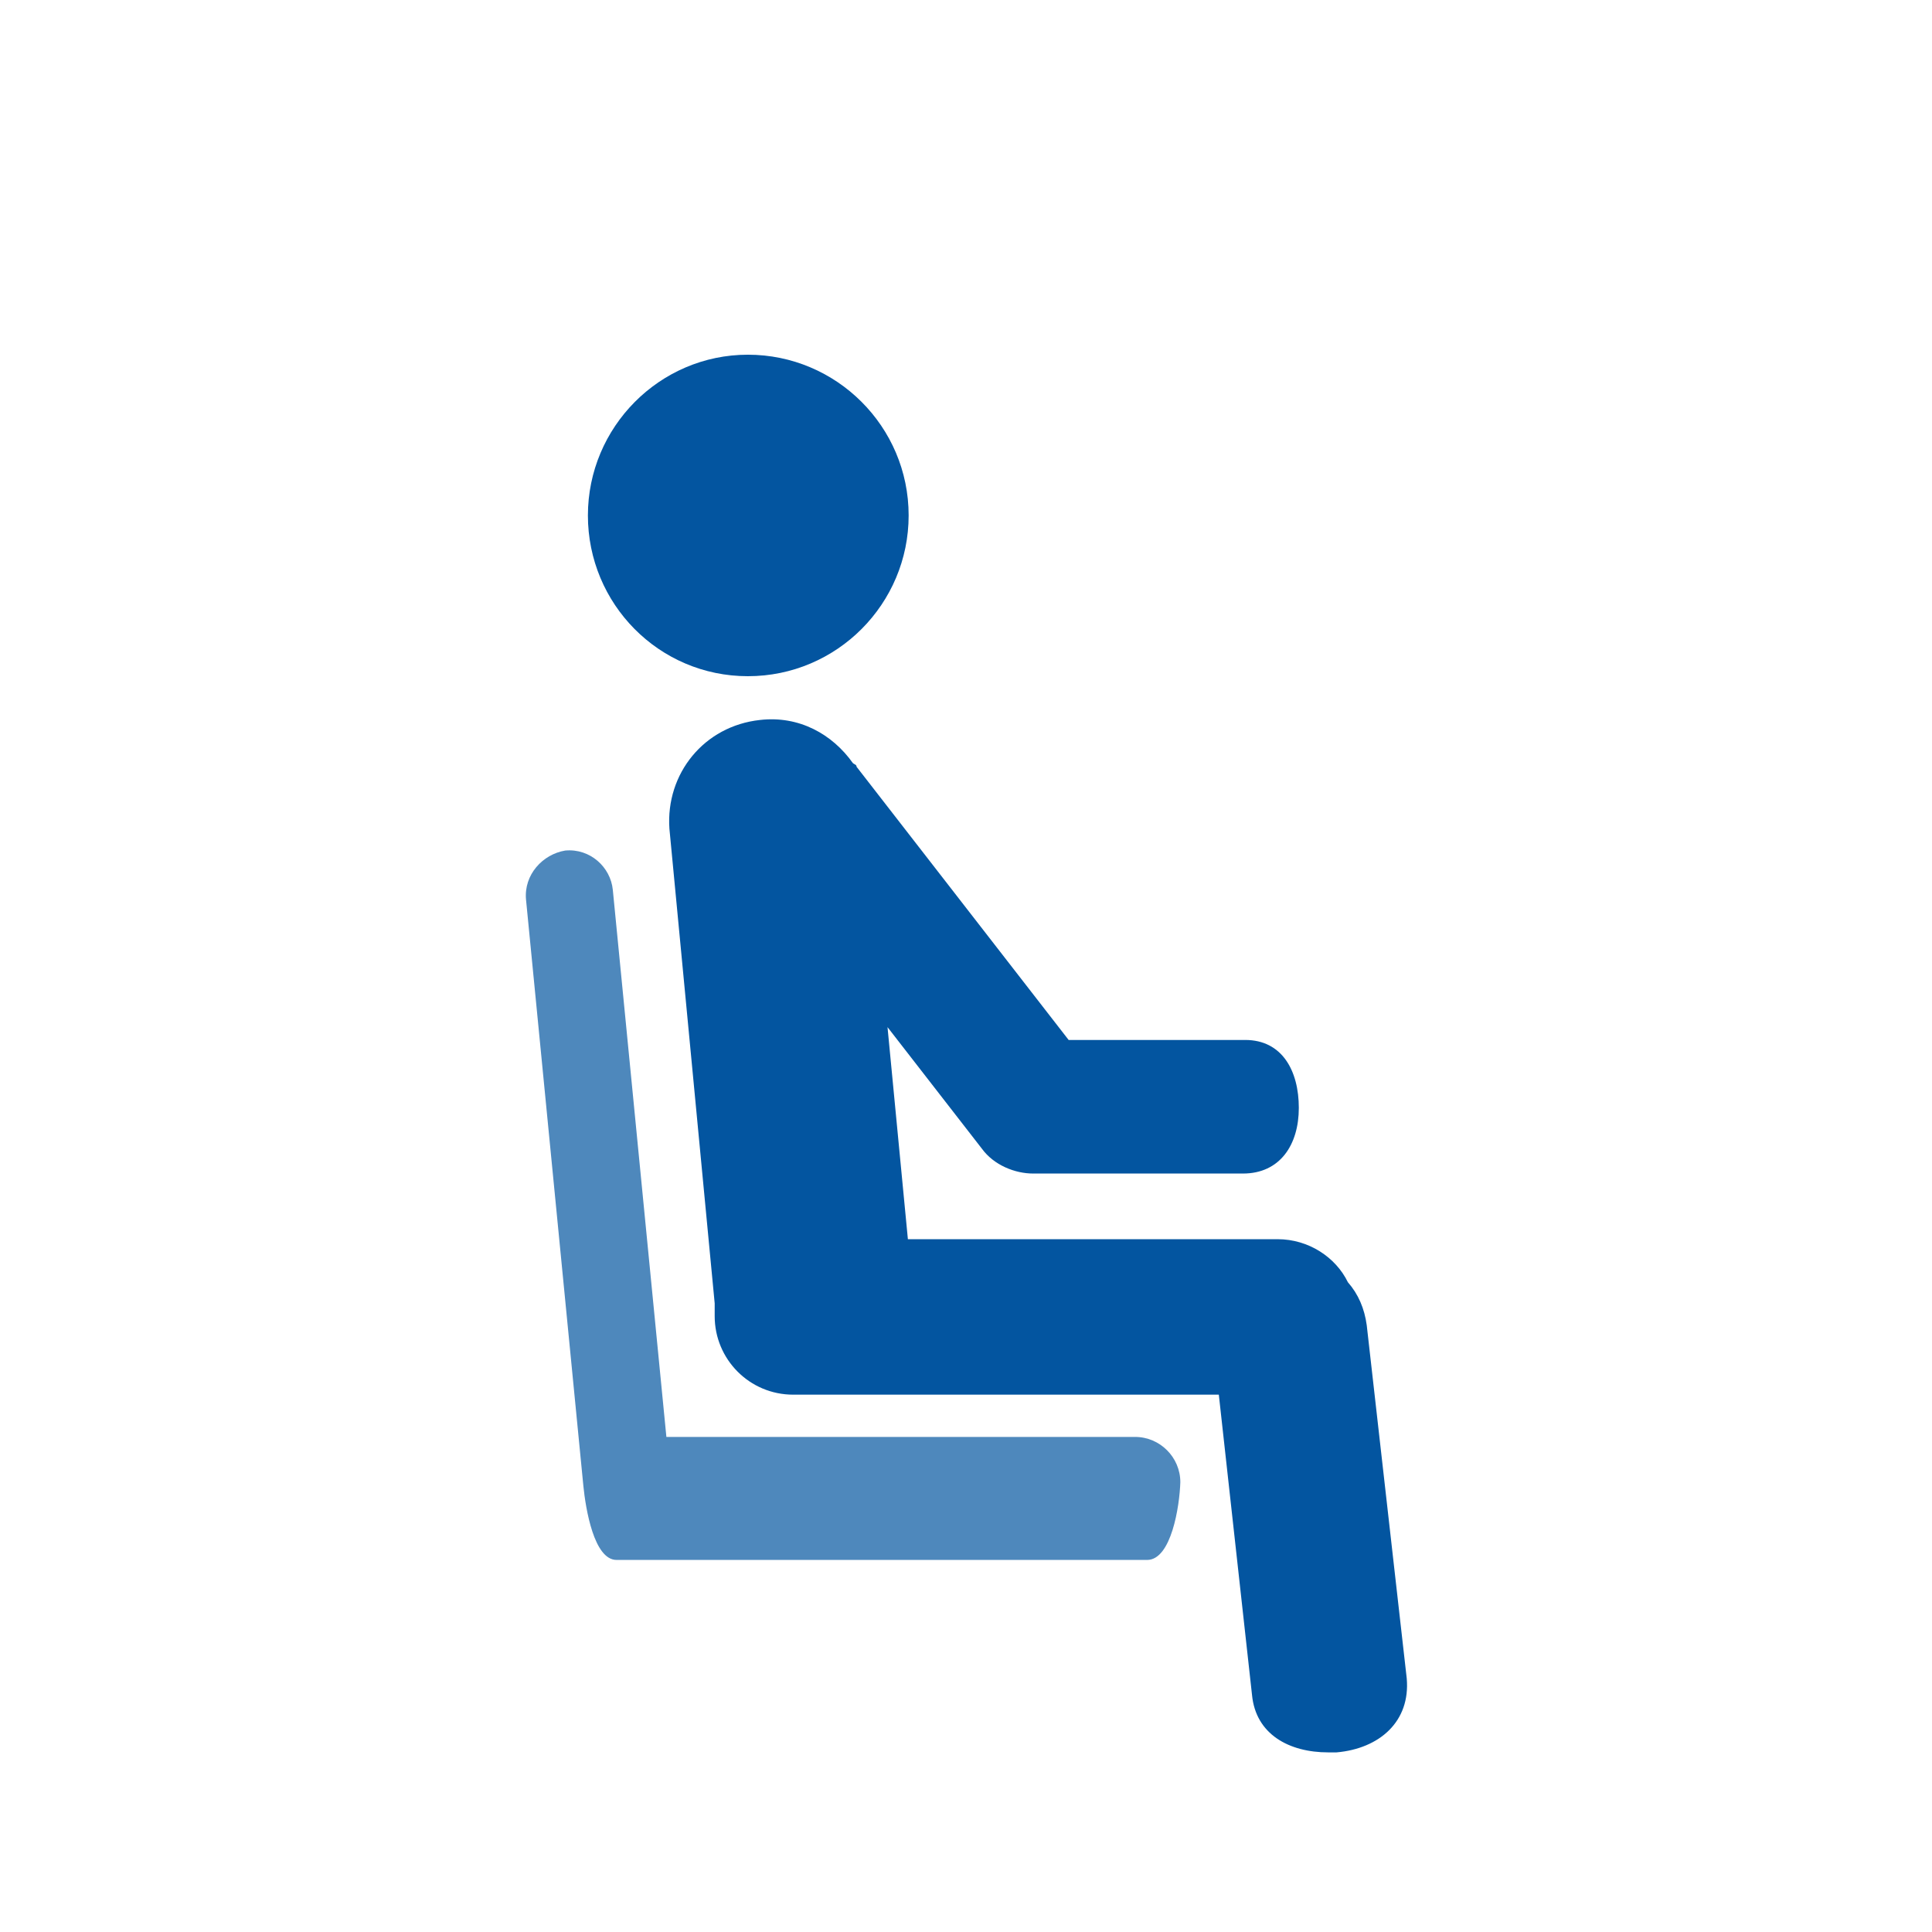
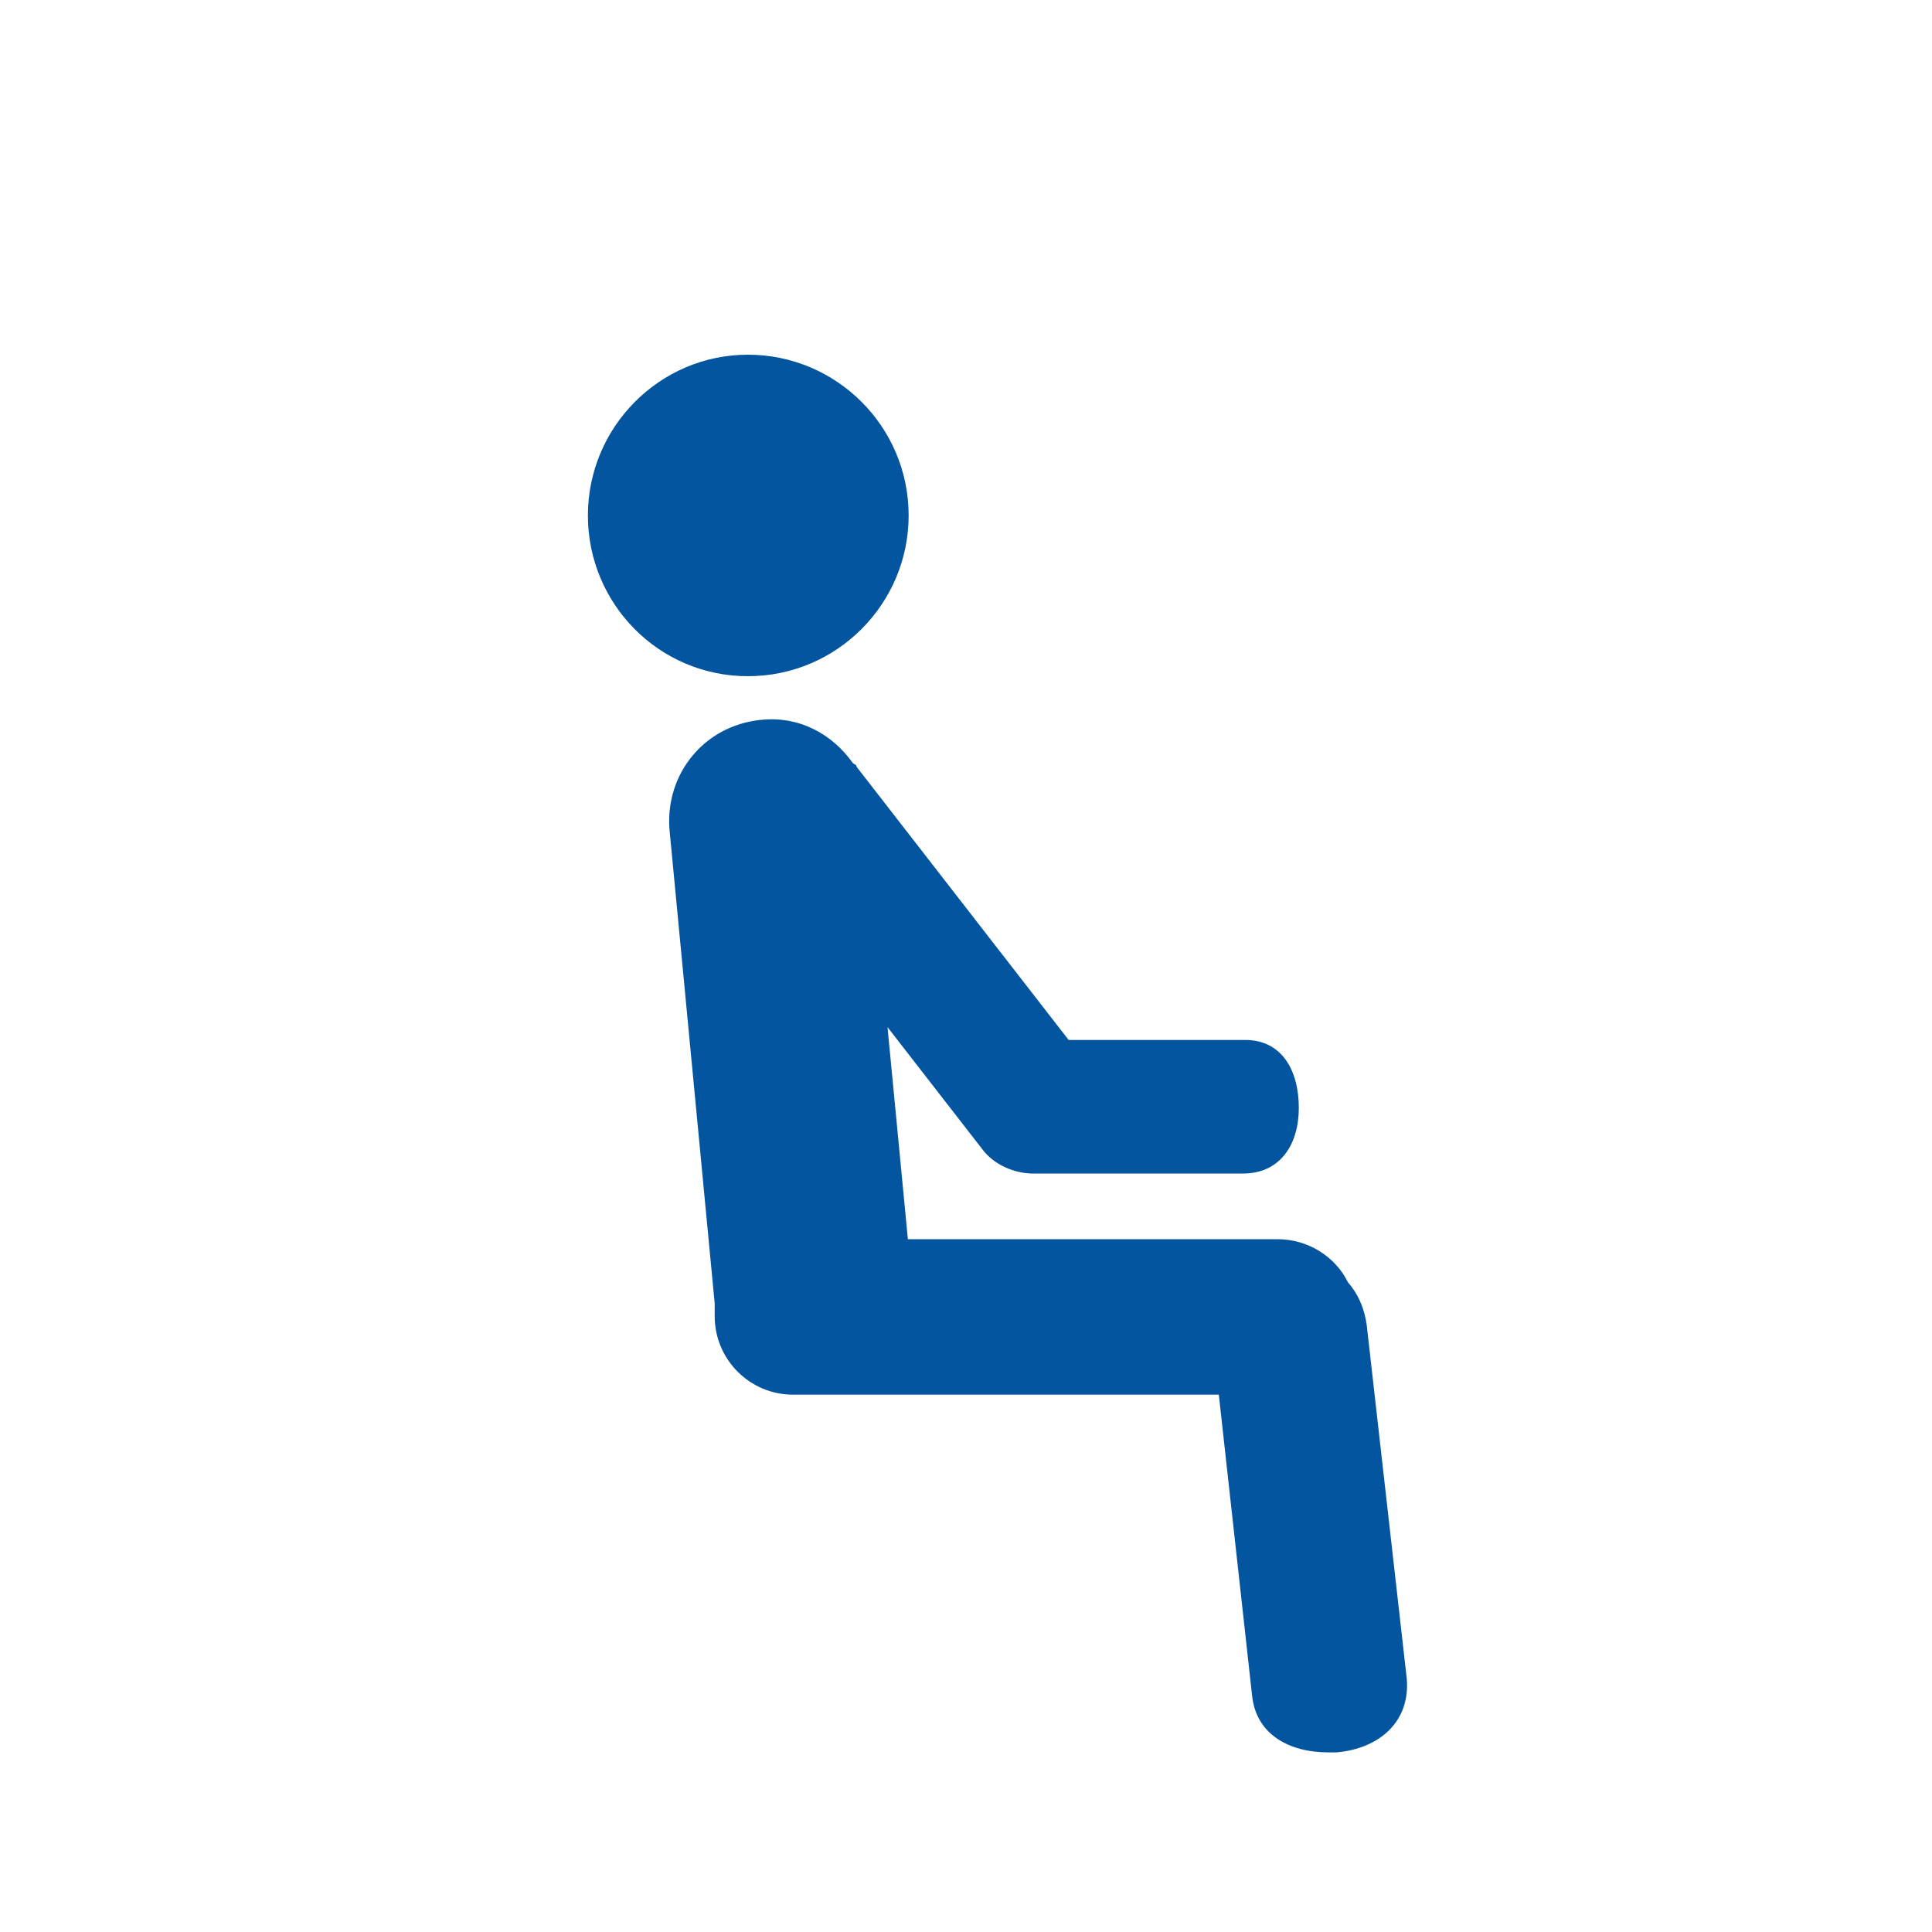
<svg xmlns="http://www.w3.org/2000/svg" version="1.1" id="Ebene_2_1_" x="0px" y="0px" viewBox="0 0 256 256" style="enable-background:new 0 0 256 256;" xml:space="preserve">
  <style type="text/css">
	.st0{opacity:0.7;}
	.st1{fill:#0355a0;}
</style>
  <g class="st0">
-     <path class="st1" d="M152,206.7H81.7c-3,0-4.1-6.8-4.4-9.8l-7.6-77.7c-0.3-3.3,2.2-6,5.2-6.5c3.3-0.3,6,2.2,6.3,5.2l7.1,72.5h62.1   c3.3,0,6,2.7,6,6C156.3,199.6,155.2,206.7,152,206.7z" />
-   </g>
+     </g>
  <g>
    <path class="st1" d="M181.1,175.6c-0.3-2.2-1.1-4.1-2.5-5.7c-1.6-3.3-5.2-5.7-9.3-5.7h-49l-2.7-28.1l12.5,16.1   c1.6,2.2,4.4,3.3,6.8,3.3h27.8c4.9,0,7.4-3.8,7.4-8.7s-2.2-9-7.1-9h-23.4l-28.1-36.2c0-0.3-0.3-0.3-0.5-0.5   c-2.7-3.8-7.1-6.3-12.3-5.7c-7.4,0.8-12.5,7.1-12,14.4l6,62.9c0,0.3,0,0.3,0,0.3c0,0.5,0,0.8,0,1.4c0,5.7,4.6,10.4,10.4,10.4h56.4   l4.4,39.8c0.5,5.2,4.9,7.6,10.1,7.6c0.3,0,0.8,0,1.1,0c5.7-0.5,9.8-4.1,9.3-9.8L181.1,175.6z" />
    <path class="st1" d="M120.4,68.3c0,11.7-9.5,21.3-21.3,21.3S77.9,80,77.9,68.3S87.4,47,99.1,47S120.4,56.5,120.4,68.3z" />
  </g>
</svg>